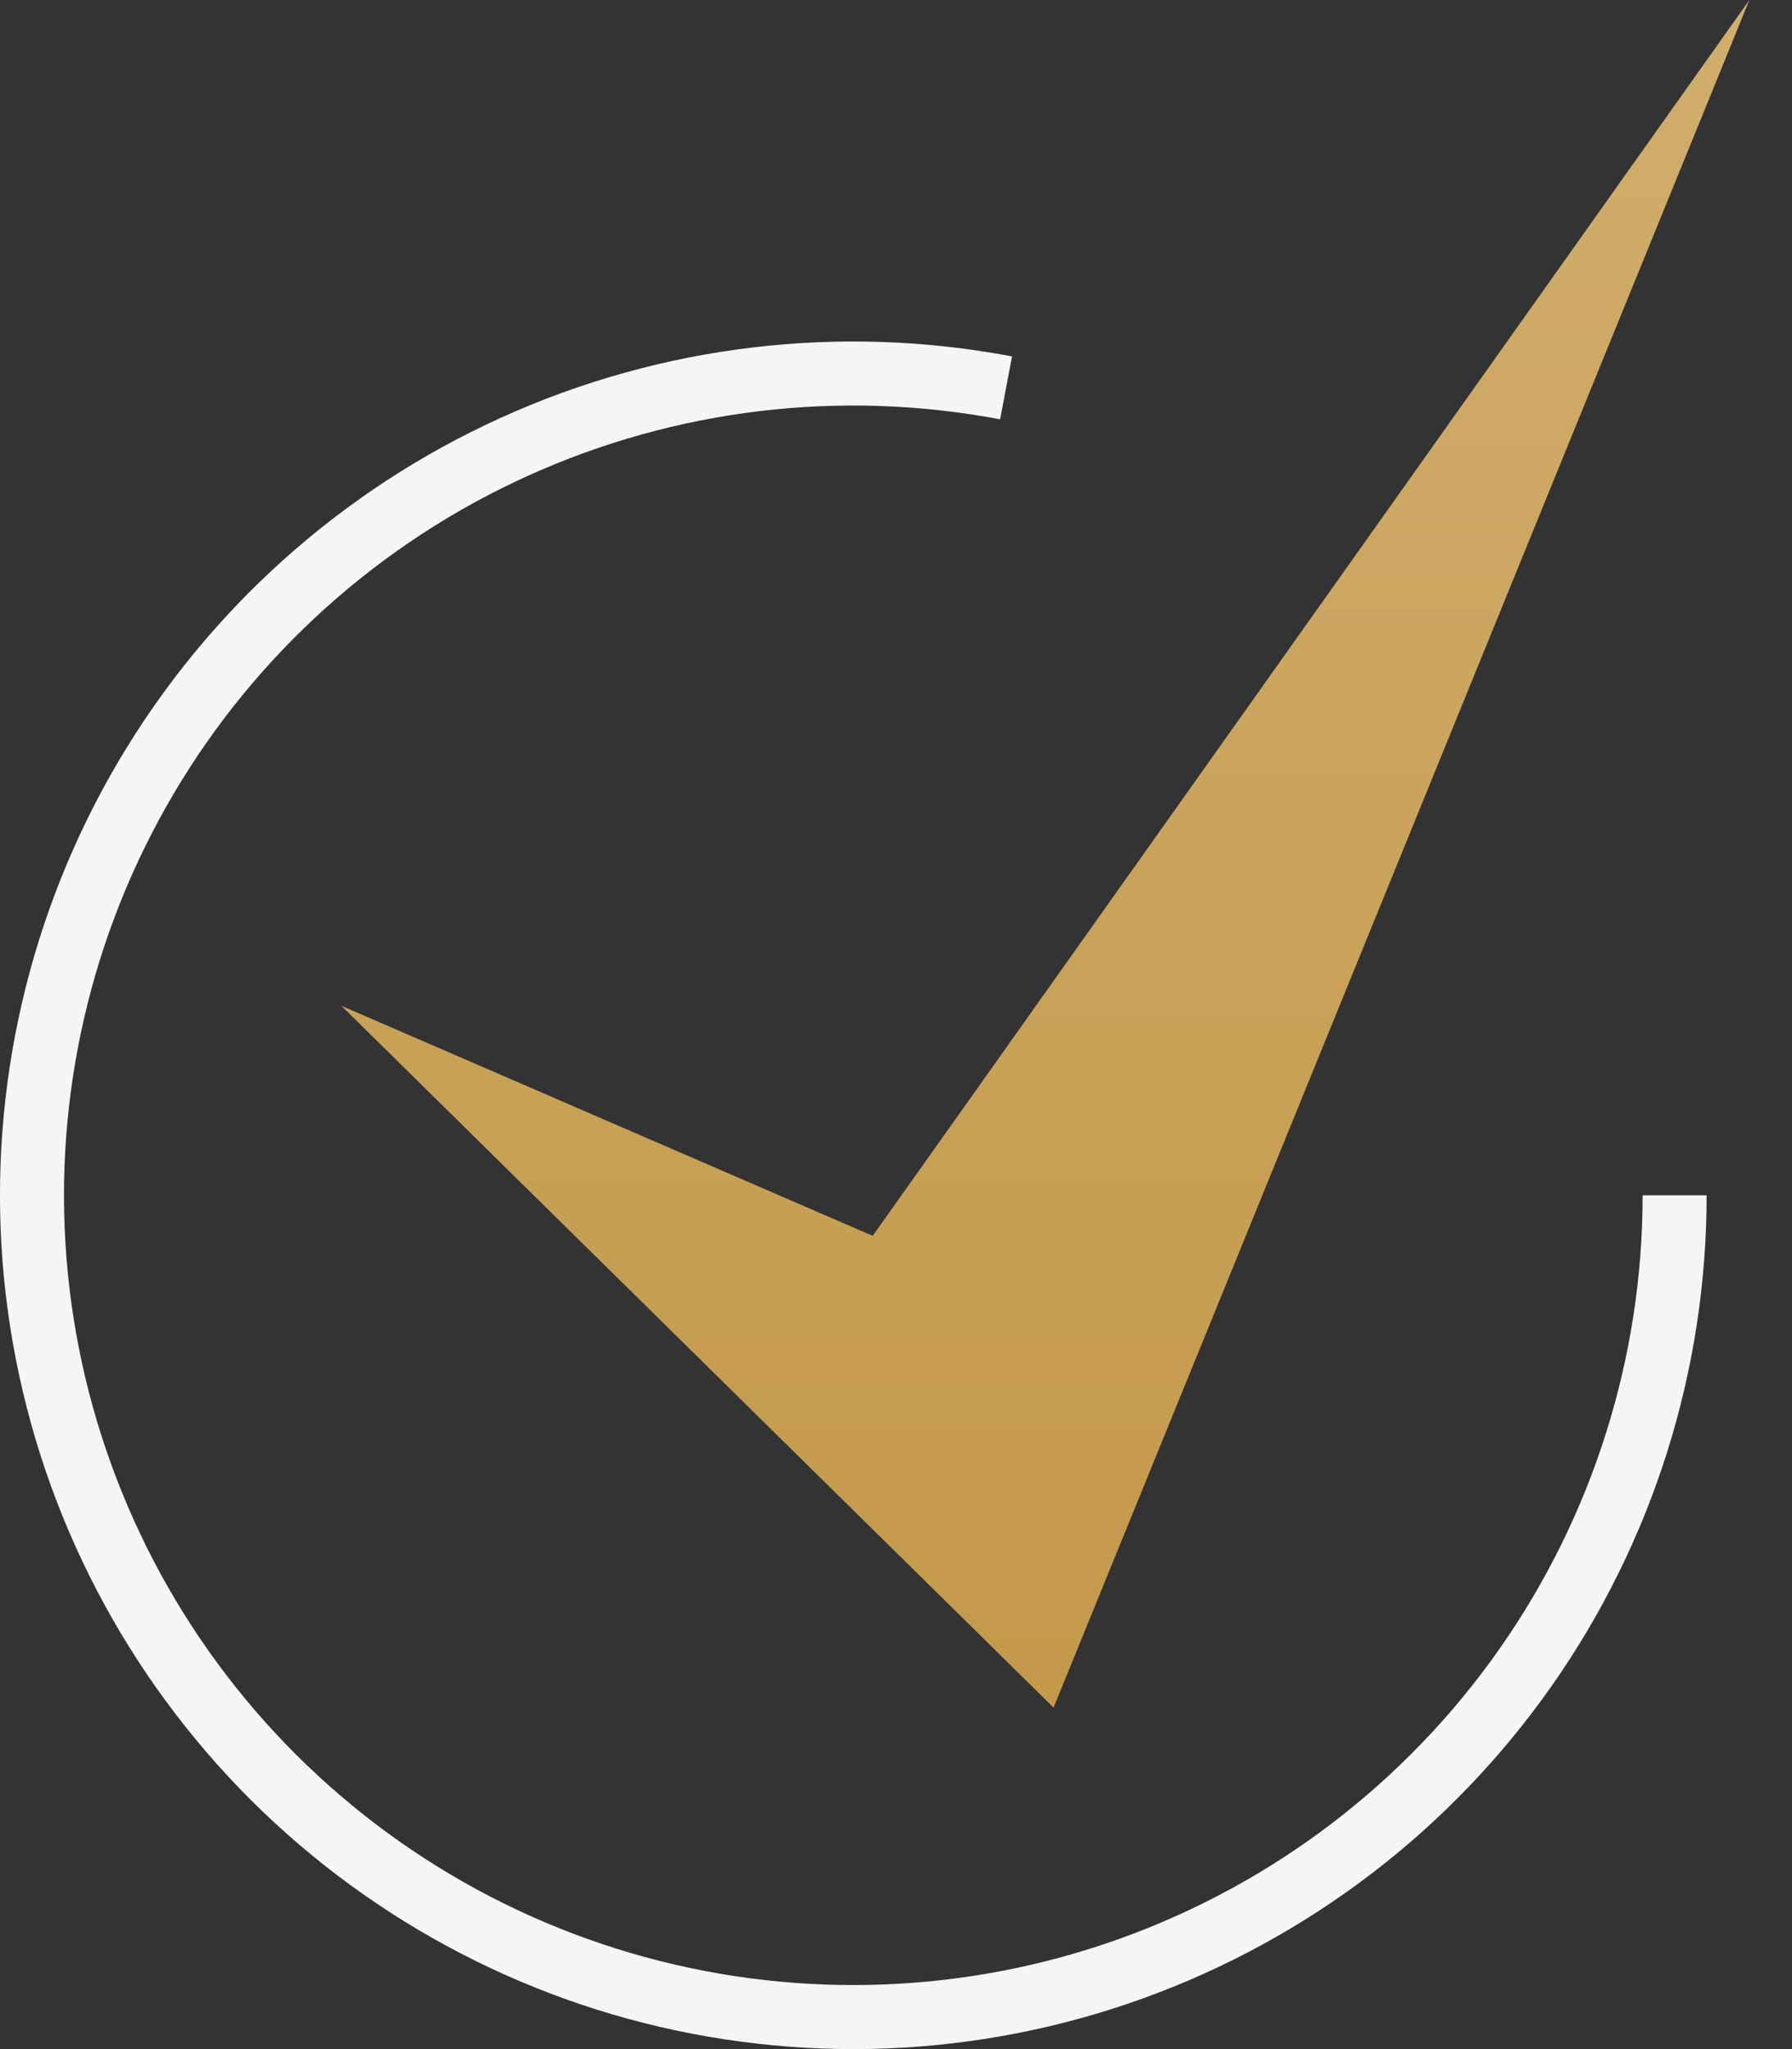
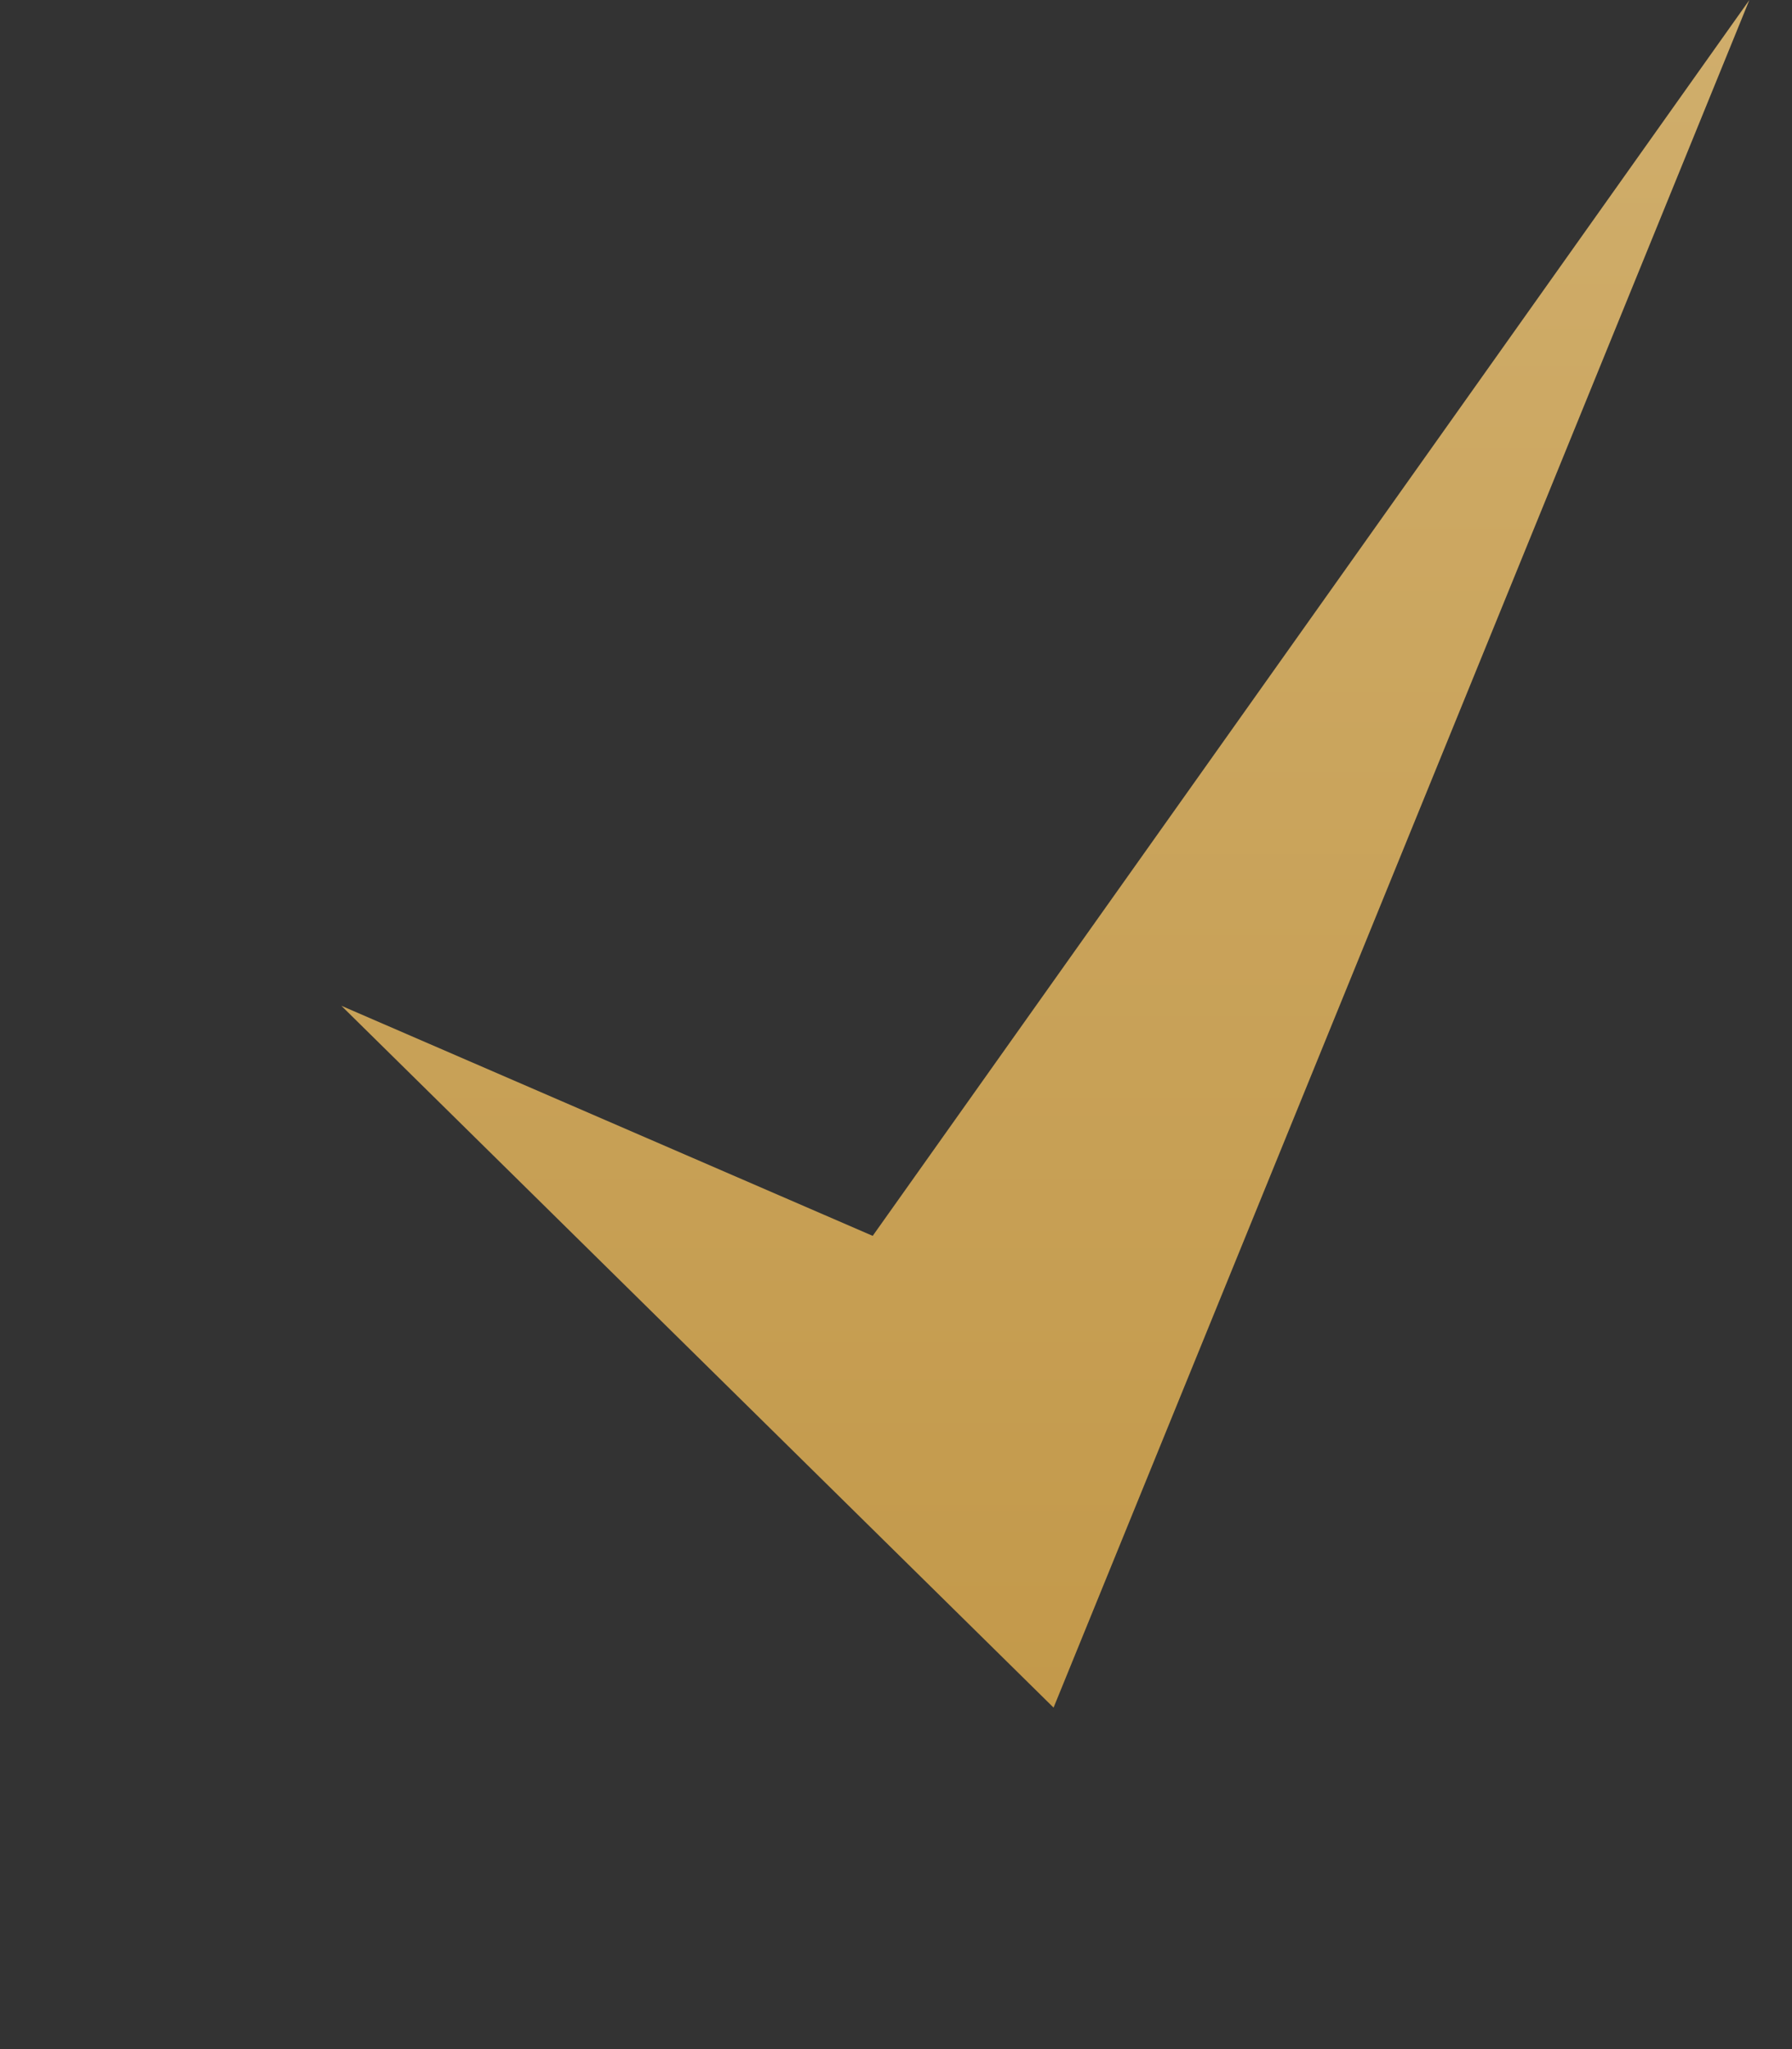
<svg xmlns="http://www.w3.org/2000/svg" width="28" height="32" viewBox="0 0 28 32" fill="none">
  <rect x="0" y="0" width="28" height="32" fill="#333333" stroke="none" />
-   <path d="M26.166 18.667C26.166 21.307 25.352 23.883 23.834 26.044C22.316 28.205 20.169 29.844 17.684 30.74C15.2 31.635 12.501 31.742 9.953 31.047C7.406 30.352 5.135 28.887 3.451 26.854C1.766 24.82 0.75 22.317 0.54 19.685C0.331 17.052 0.939 14.42 2.28 12.146C3.622 9.871 5.633 8.066 8.038 6.977C10.443 5.887 13.126 5.566 15.72 6.057" stroke="#F5F5F5" />
  <path d="M16.462 26.667L5.334 15.707L13.636 19.3L27.334 0L16.462 26.667Z" fill="url(#paint0_linear_529_211)" />
  <defs>
    <linearGradient id="paint0_linear_529_211" x1="16.334" y1="0" x2="16.334" y2="26.667" gradientUnits="userSpaceOnUse">
      <stop stop-color="#D0AE6C" />
      <stop offset="1" stop-color="#C3994A" />
    </linearGradient>
  </defs>
</svg>